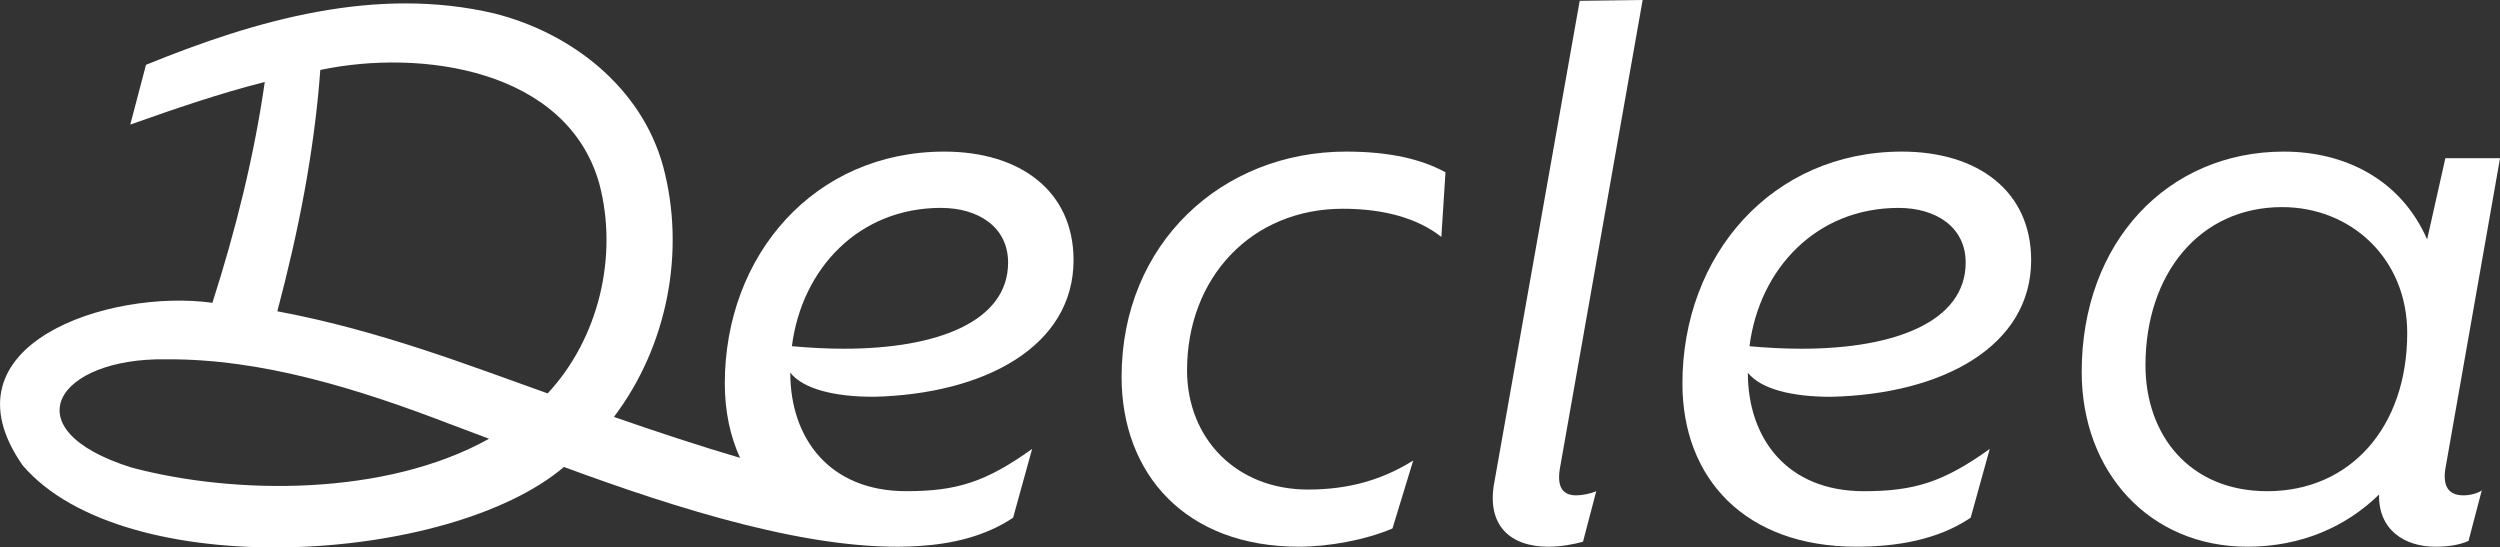
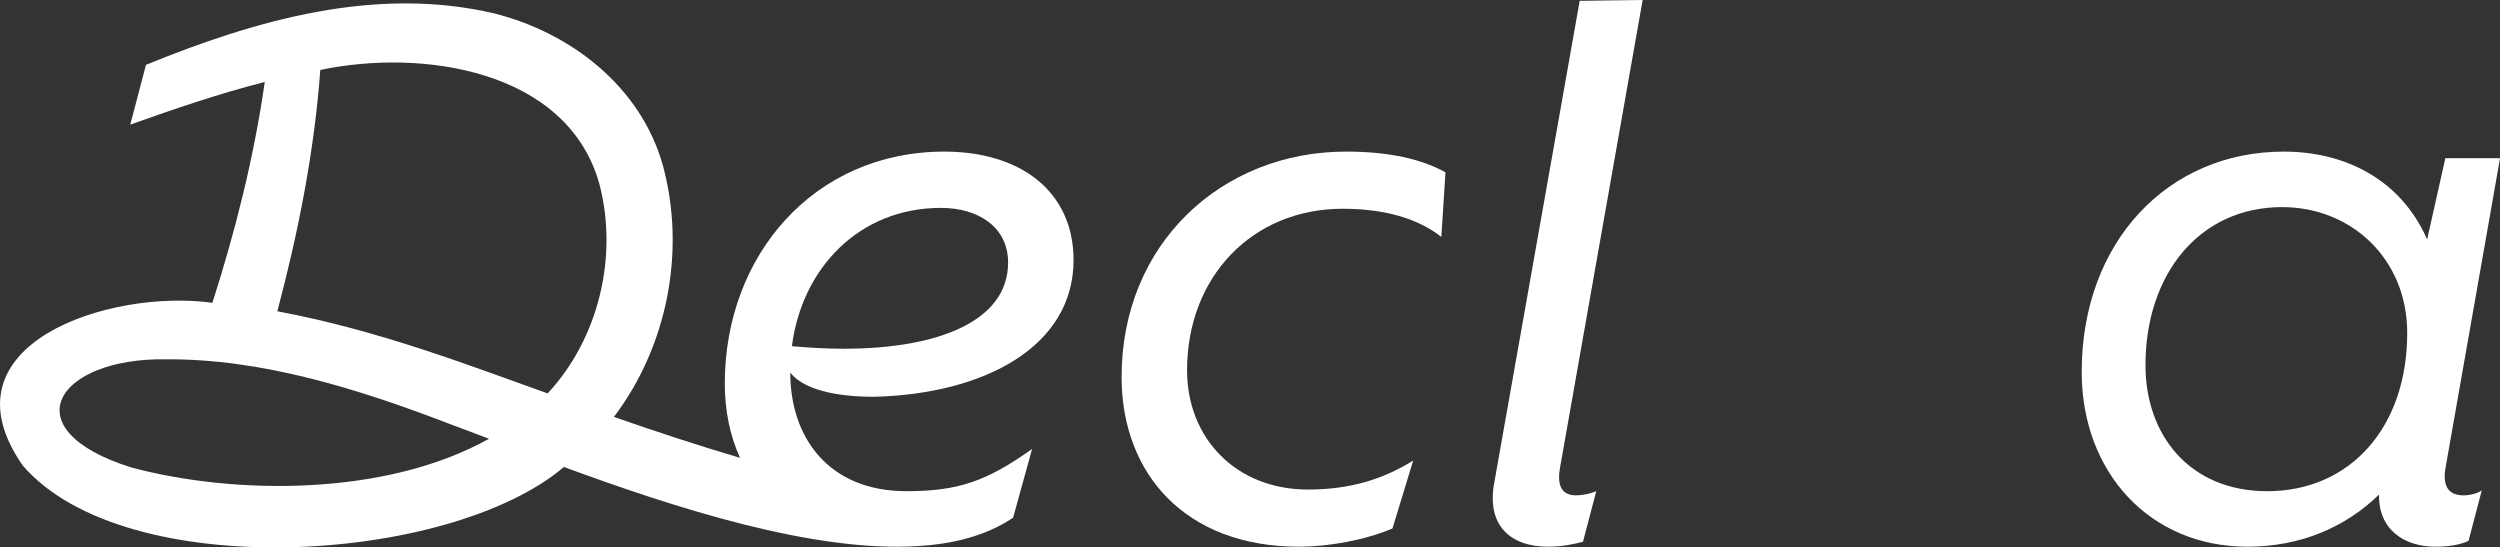
<svg xmlns="http://www.w3.org/2000/svg" viewBox="0 0 1000 218.98" data-name="Livello 1" id="Livello_1">
  <rect x="0" y="0" width="1000" height="218.98" fill="#333333" stroke="none" />
  <defs>
    <style>
      .cls-1 {
        fill: #fff;
        stroke-width: 0px;
      }
    </style>
  </defs>
  <path d="M448.64,150.76c0-53.34,40.09-90.12,89.79-90.12,17.23,0,30.15,2.98,39.76,8.28l-1.65,25.84c-9.28-7.29-22.53-11.26-39.43-11.26-36.45,0-62.29,27.5-62.29,64.61,0,27.17,19.55,47.71,48.38,47.71,16.57,0,29.82-3.98,42.08-11.6l-8.29,27.17c-10.93,4.64-25.51,7.29-37.44,7.29-45.39,0-70.91-29.16-70.91-67.92Z" class="cls-1" />
  <path d="M597.75,192.84L631.88.33,657.06,0l-33.13,187.54c-1.33,8.28,1.99,10.6,6.62,10.6,2.32,0,5.63-.66,7.95-1.66l-5.3,20.21c-3.65.99-8.62,1.99-13.92,1.99-14.91,0-24.85-8.28-21.54-25.84Z" class="cls-1" />
-   <path d="M699.14,149.1c0,26.18,15.57,47.38,46.39,47.38,20.21,0,31.81-3.64,50.36-16.9l-7.62,27.5c-13.25,8.95-29.82,11.6-45.72,11.6-44.4,0-69.58-27.17-69.58-65.27,0-51.36,35.78-92.77,87.8-92.77,30.48,0,51.69,15.9,51.69,43.41,0,34.46-35.45,53.68-80.18,54.67-15.24,0-27.83-2.98-33.13-9.61ZM699.8,138.5c7.62.66,14.25.99,20.87.99,37.44,0,65.6-10.93,65.6-34.46,0-14.25-11.93-21.87-26.84-21.87-32.8,0-55.66,24.19-59.64,55.33Z" class="cls-1" />
  <path d="M978.13,187.54c-.99,6.63.99,10.6,7.29,10.6,2.98,0,5.96-.99,7.29-1.99l-5.3,20.21c-3.64,1.66-8.28,2.32-13.25,2.32-12.59,0-22.86-6.96-22.53-20.87-13.25,12.92-31.15,20.87-52.68,20.87-39.1,0-66.27-29.82-66.27-69.91,0-52.02,34.46-88.13,80.85-88.13,24.19,0,46.72,10.93,57.32,35.12l7.29-32.47h21.87l-21.87,124.25ZM962.89,133.2c0-29.82-22.53-50.36-50.03-50.36-33.13,0-54.67,26.84-54.67,63.28,0,27.83,17.56,50.36,48.71,50.36,33.13,0,55.99-25.51,55.99-63.28Z" class="cls-1" />
  <path d="M349.23,158.72c44.74-1.01,80.19-20.23,80.19-54.67,0-27.51-21.21-43.41-51.7-43.41-52.02,0-87.8,41.42-87.8,92.76,0,10.96,2.1,20.99,6.1,29.74-16.93-4.99-33.72-10.54-50.45-16.38,21.34-28.17,28.84-66.19,19.64-100.37-8.73-31.58-36.71-53.26-67.43-61-47.39-11.17-95.44,2.61-139.39,20.54l-6.28,23.9c17.93-6.34,35.47-12.4,53.8-17.04-4.31,30-11.7,59.46-20.95,88.33-41.11-5.71-109.67,16.62-75.88,65.06,40.85,47.54,170.72,39.54,216.49.61,44.7,16.47,99.98,34.29,141.66,31.64,13.36-.79,26.81-3.83,38.01-11.35l7.61-27.51c-18.54,13.25-30.13,16.9-50.36,16.9-30.81,0-46.38-21.21-46.38-47.39,5.31,6.63,17.89,9.62,33.13,9.62ZM52.63,187.02c-48.68-15.26-29.92-43.98,13.78-43.3,38.51-.26,77.09,11.92,113.06,25.7,4.94,1.84,10.37,3.89,16.14,6.08-41.31,23.07-101.58,22.55-142.97,11.52ZM219.07,157.36c-31.25-11.09-67.16-25.19-108.14-32.85,8.4-31.64,14.8-63.86,17.19-96.53,40.72-8.59,98.67-.13,111.57,45.38,7.72,28.93-.15,62.02-20.62,84ZM376.41,83.16c14.89,0,26.83,7.63,26.83,21.87,0,23.53-28.17,34.46-65.6,34.46-6.63,0-13.25-.33-20.88-1.01,3.98-31.14,26.85-55.33,59.66-55.33Z" class="cls-1" />
</svg>